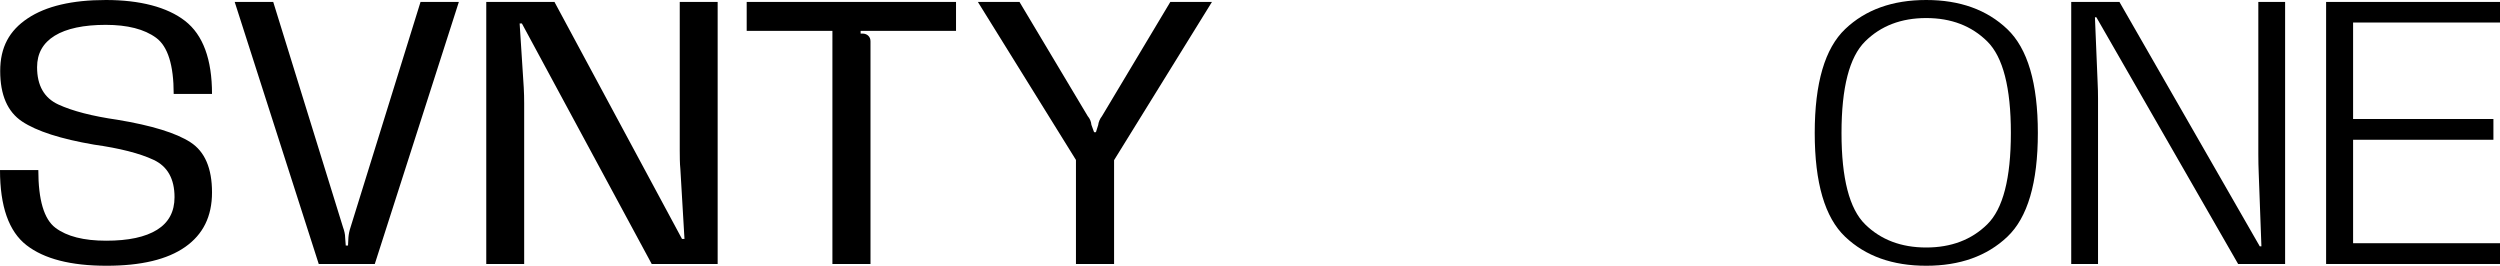
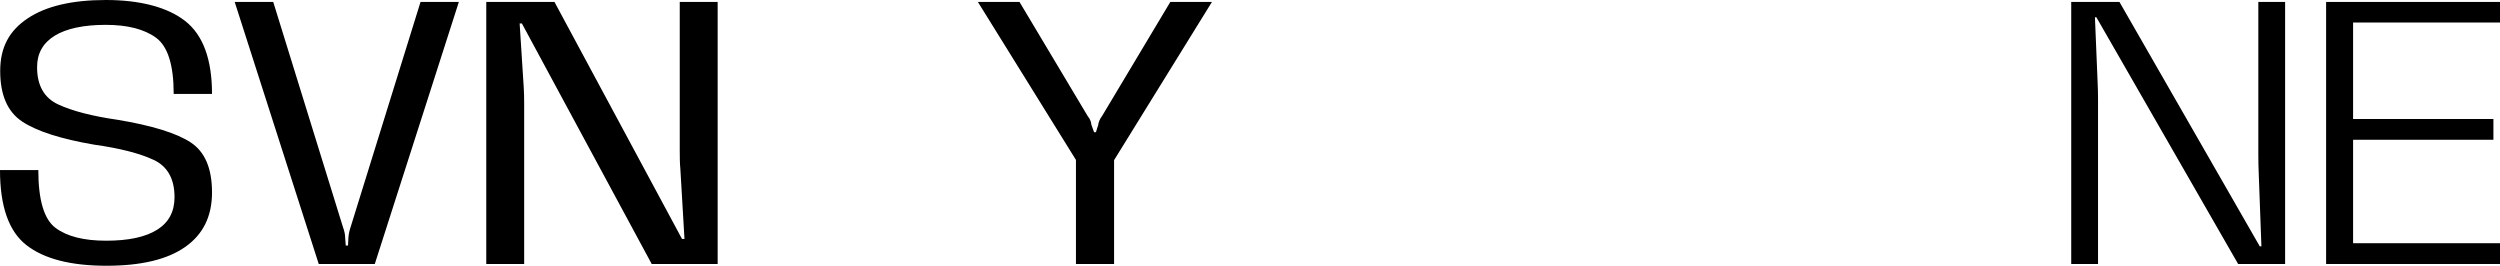
<svg xmlns="http://www.w3.org/2000/svg" id="Layer_2" data-name="Layer 2" viewBox="0 0 1511 160.62">
  <defs>
    <style>      .cls-1 {        fill: #000;        stroke-width: 0px;      }    </style>
  </defs>
  <g id="Layer_1-2" data-name="Layer 1">
    <g>
      <path class="cls-1" d="M64.38,160.62c-21.59,0-37.71-4.14-48.38-12.44C5.33,139.89,0,124.76,0,102.78h23.16c0,18.07,3.44,29.7,10.34,34.9,6.89,5.2,17.1,7.8,30.63,7.8s23.7-2.19,30.76-6.57c7.06-4.38,10.59-10.95,10.59-19.71,0-11.1-4.21-18.63-12.64-22.58-8.43-3.95-20.44-7.02-36.05-9.21-20.09-3.44-34.56-8.1-43.4-13.96C4.55,67.58.12,57.41.12,42.94S5.67,18.48,16.75,11.09C27.83,3.7,43.59,0,64.01,0s37.05,4.23,47.88,12.67c10.83,8.45,16.25,23.15,16.25,44.11h-23.16c0-17.44-3.55-28.76-10.65-33.96-7.1-5.2-17.25-7.8-30.45-7.8s-23.72,2.19-30.82,6.57c-7.1,4.38-10.65,10.72-10.65,19.01,0,11.11,4.3,18.64,12.89,22.58,8.59,3.95,20.49,7.02,35.68,9.21,20.75,3.44,35.47,7.98,44.15,13.61s13.01,15.72,13.01,30.27-5.4,25.38-16.19,32.97c-10.79,7.59-26.65,11.38-47.57,11.38Z" />
      <path class="cls-1" d="M254.17,1.17h23.16l-50.81,158.39h-33.87L141.85,1.17h23.29l42.22,136.33c.33.86.62,1.84.87,2.93s.37,2.11.37,3.05l.37,4.93h1.37l.25-4.93c.17-2.03.58-4.03,1.24-5.98L254.17,1.17Z" />
      <path class="cls-1" d="M316.81,159.56h-22.91V1.17h41.22l77.09,143.25h1.49l-2.49-42.35c-.17-1.64-.27-3.46-.31-5.46-.04-1.99-.06-3.81-.06-5.46V1.17h22.91v158.39h-39.85L315.44,14.2h-1.37l2.49,38.83c.08,1.41.14,2.97.19,4.69.04,1.72.06,3.28.06,4.69v97.14Z" />
-       <path class="cls-1" d="M526.15,159.56h-23.04V18.66h-51.81V1.17h126.52v17.48h-57.66v1.64h1.37c1.41.08,2.53.55,3.36,1.41.83.86,1.24,1.96,1.24,3.28v134.57Z" />
      <path class="cls-1" d="M707.34,1.17h25.16l-59.15,95.62v62.77h-23.04v-62.89L591.03,1.17h25.15l41.22,68.99c1.33,1.57,2.07,3.33,2.24,5.28l1.62,4.46h1.12l1.37-4.34c.08-.86.33-1.78.75-2.76.41-.98.91-1.82,1.49-2.52L707.34,1.17Z" />
-       <path class="cls-1" d="M1164.19,160.62c-20.34,0-36.65-5.83-48.94-17.48-12.29-11.65-18.43-32.57-18.43-62.77s6.14-51.13,18.43-62.83c12.29-11.69,28.6-17.54,48.94-17.54s36.68,5.87,49,17.6c12.33,11.73,18.49,32.66,18.49,62.77s-6.16,51.12-18.49,62.77c-12.33,11.66-28.66,17.48-49,17.48ZM1164.19,149.59c15.11,0,27.42-4.67,36.92-14.02,9.51-9.34,14.26-27.75,14.26-55.2s-4.75-45.89-14.26-55.32c-9.51-9.42-21.81-14.14-36.92-14.14s-27.42,4.71-36.92,14.14c-9.51,9.42-14.26,27.86-14.26,55.32s4.75,45.86,14.26,55.2c9.51,9.35,21.81,14.02,36.92,14.02Z" />
      <path class="cls-1" d="M1268.04,159.56h-16.19V1.17h29.14l84.81,147.71h1l-1.62-43.88c-.08-1.8-.15-3.73-.19-5.81-.04-2.07-.06-4.01-.06-5.81V1.17h16.19v158.39h-28.39l-85.68-149.12h-.87l1.62,39.3c.08,1.57.14,3.23.19,4.99.04,1.76.06,3.38.06,4.87v99.96Z" />
      <path class="cls-1" d="M1405.9,1.17h105.1v12.44h-88.79v58.31h84.81v12.55h-84.81v62.53h88.79v12.55h-105.1V1.17Z" />
    </g>
  </g>
</svg>